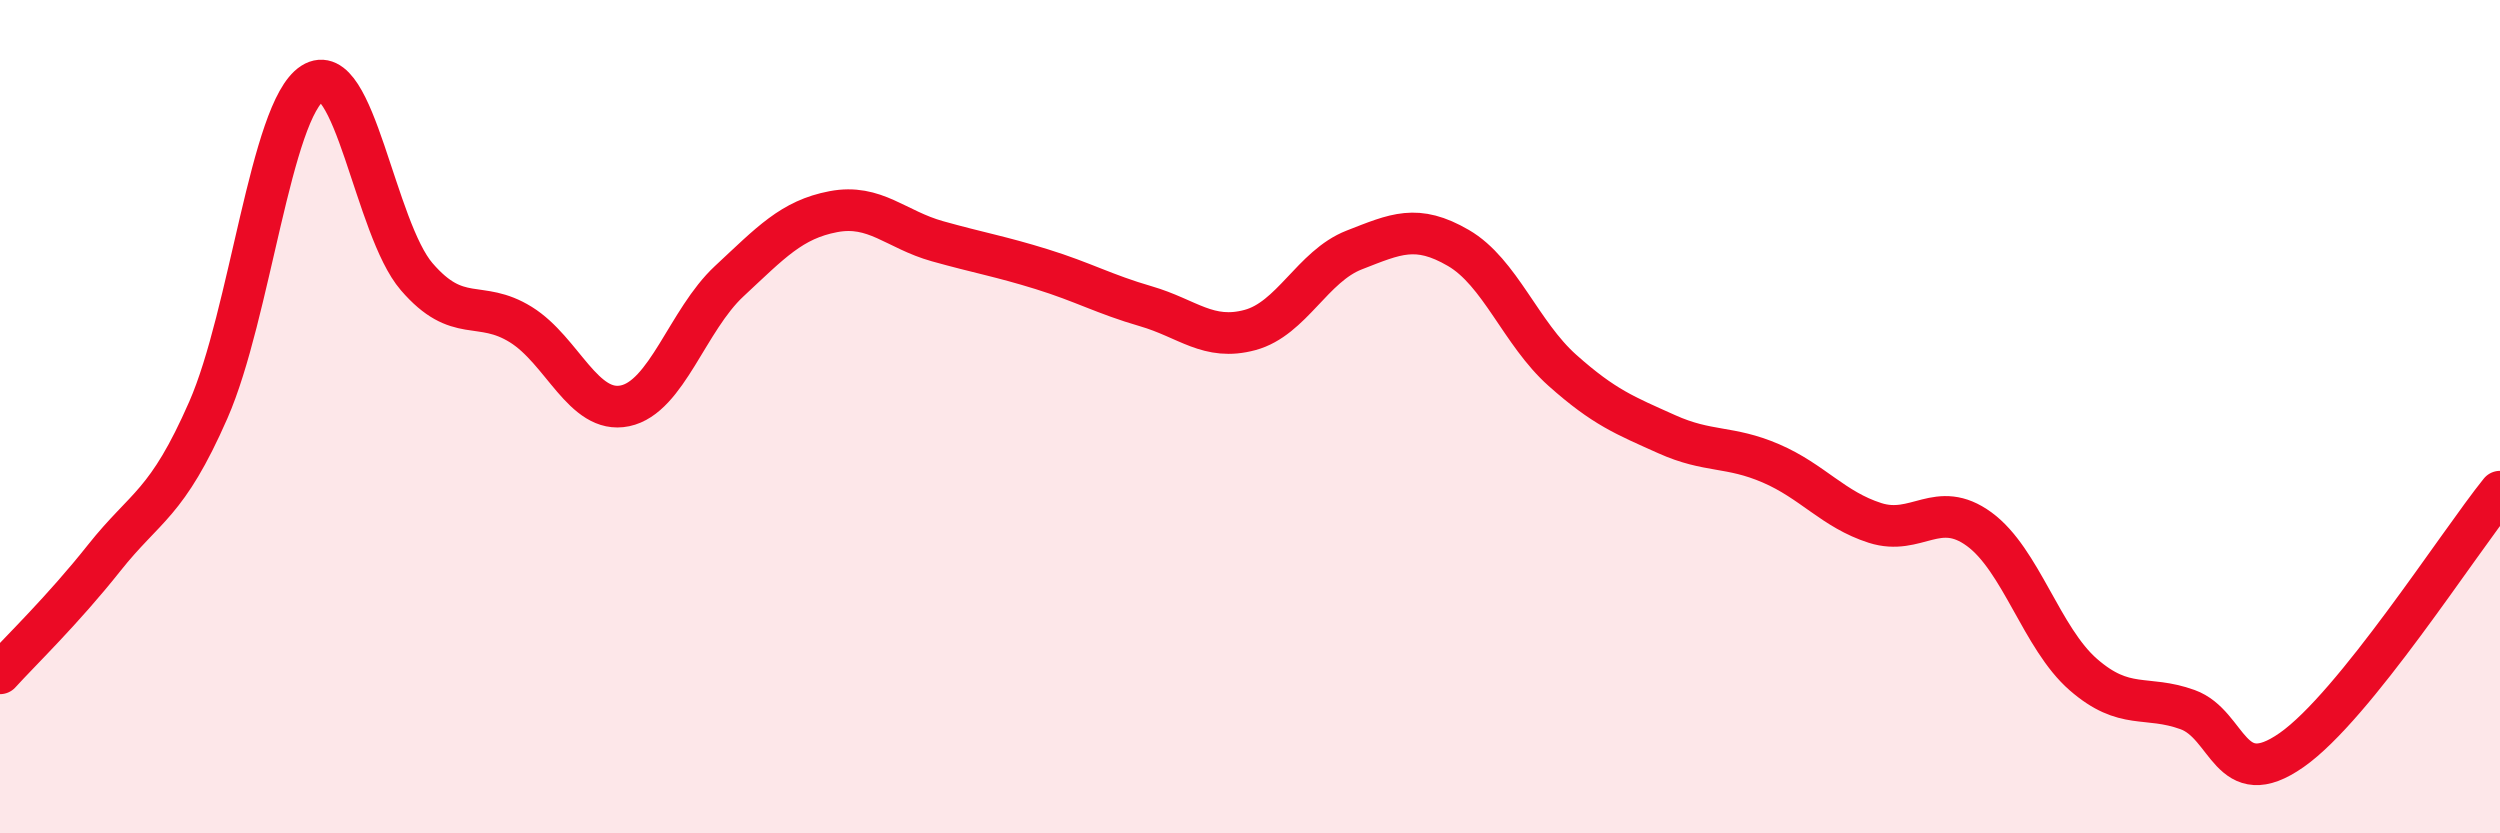
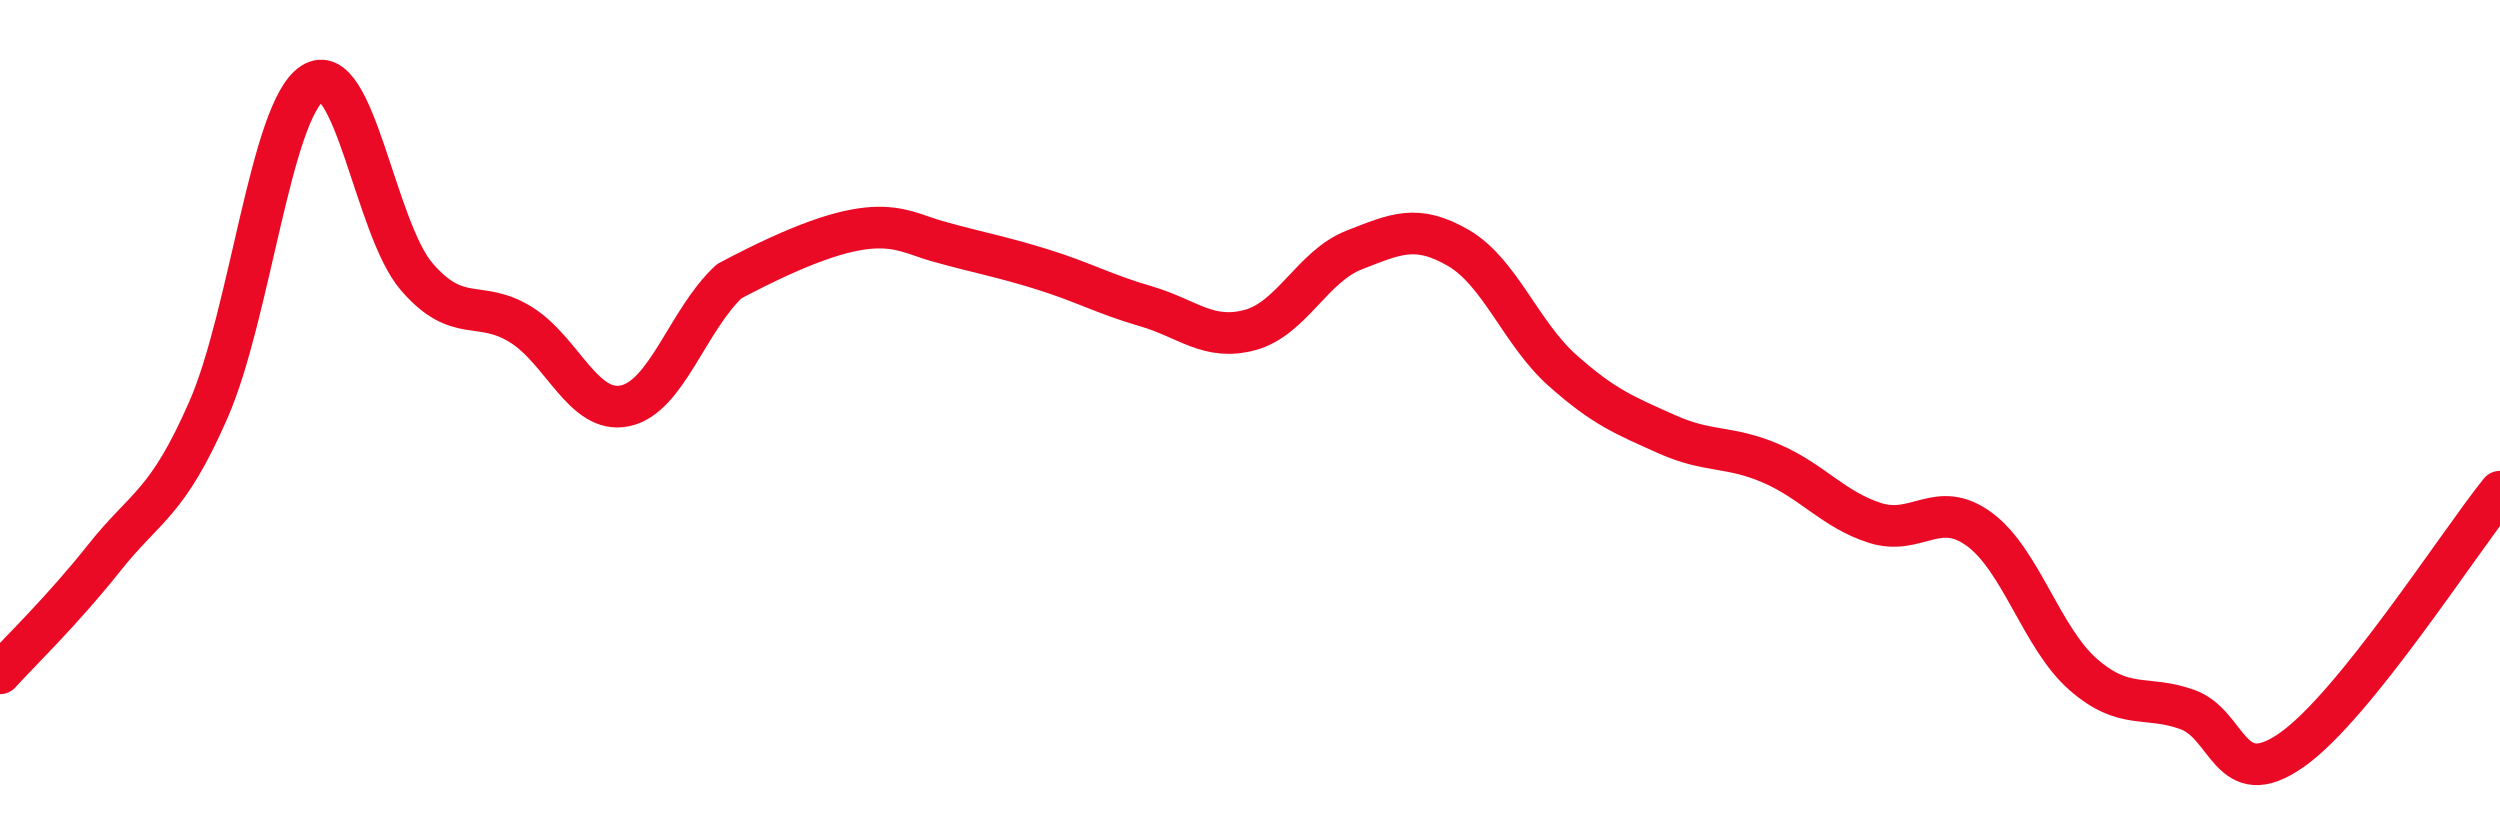
<svg xmlns="http://www.w3.org/2000/svg" width="60" height="20" viewBox="0 0 60 20">
-   <path d="M 0,16.16 C 0.5,15.61 1.5,14.65 2.5,13.39 C 3.5,12.13 4,12.12 5,9.84 C 6,7.56 6.5,2.64 7.5,2 C 8.5,1.36 9,5.48 10,6.64 C 11,7.8 11.5,7.17 12.5,7.79 C 13.5,8.41 14,9.95 15,9.74 C 16,9.53 16.5,7.68 17.5,6.75 C 18.5,5.82 19,5.27 20,5.08 C 21,4.89 21.5,5.51 22.5,5.79 C 23.5,6.07 24,6.15 25,6.46 C 26,6.77 26.5,7.06 27.5,7.35 C 28.5,7.64 29,8.19 30,7.92 C 31,7.65 31.5,6.39 32.5,6 C 33.5,5.61 34,5.37 35,5.95 C 36,6.53 36.5,8 37.5,8.89 C 38.5,9.78 39,9.97 40,10.42 C 41,10.87 41.5,10.69 42.5,11.12 C 43.5,11.55 44,12.23 45,12.55 C 46,12.87 46.5,11.97 47.5,12.7 C 48.5,13.43 49,15.32 50,16.19 C 51,17.06 51.5,16.67 52.5,17.03 C 53.5,17.39 53.5,19.05 55,18 C 56.5,16.95 59,13.04 60,11.8L60 20L0 20Z" fill="#EB0A25" opacity="0.1" stroke-linecap="round" stroke-linejoin="round" />
-   <path d="M 0,16.16 C 0.5,15.61 1.5,14.65 2.5,13.39 C 3.5,12.13 4,12.12 5,9.84 C 6,7.56 6.5,2.64 7.5,2 C 8.5,1.36 9,5.48 10,6.64 C 11,7.8 11.5,7.17 12.5,7.79 C 13.5,8.41 14,9.95 15,9.74 C 16,9.53 16.5,7.68 17.5,6.75 C 18.5,5.82 19,5.27 20,5.08 C 21,4.89 21.5,5.51 22.5,5.79 C 23.5,6.07 24,6.15 25,6.46 C 26,6.77 26.5,7.06 27.5,7.35 C 28.5,7.64 29,8.19 30,7.92 C 31,7.65 31.5,6.39 32.5,6 C 33.5,5.61 34,5.37 35,5.95 C 36,6.53 36.5,8 37.5,8.89 C 38.5,9.78 39,9.97 40,10.42 C 41,10.87 41.5,10.69 42.5,11.12 C 43.5,11.55 44,12.23 45,12.55 C 46,12.87 46.5,11.97 47.5,12.7 C 48.5,13.43 49,15.32 50,16.19 C 51,17.06 51.5,16.67 52.5,17.03 C 53.5,17.39 53.5,19.05 55,18 C 56.5,16.95 59,13.04 60,11.8" stroke="#EB0A25" stroke-width="1" fill="none" stroke-linecap="round" stroke-linejoin="round" />
+   <path d="M 0,16.16 C 0.5,15.61 1.5,14.65 2.5,13.39 C 3.5,12.13 4,12.12 5,9.84 C 6,7.56 6.5,2.64 7.5,2 C 8.5,1.36 9,5.48 10,6.64 C 11,7.8 11.5,7.17 12.5,7.79 C 13.5,8.41 14,9.95 15,9.74 C 16,9.53 16.5,7.68 17.5,6.75 C 21,4.89 21.5,5.51 22.5,5.79 C 23.5,6.07 24,6.15 25,6.46 C 26,6.77 26.5,7.06 27.5,7.35 C 28.5,7.64 29,8.19 30,7.92 C 31,7.65 31.5,6.39 32.5,6 C 33.5,5.61 34,5.37 35,5.95 C 36,6.53 36.5,8 37.5,8.89 C 38.5,9.78 39,9.97 40,10.42 C 41,10.87 41.5,10.69 42.5,11.12 C 43.5,11.55 44,12.23 45,12.55 C 46,12.87 46.5,11.97 47.5,12.7 C 48.5,13.43 49,15.32 50,16.19 C 51,17.06 51.5,16.67 52.5,17.03 C 53.5,17.39 53.5,19.05 55,18 C 56.5,16.95 59,13.04 60,11.8" stroke="#EB0A25" stroke-width="1" fill="none" stroke-linecap="round" stroke-linejoin="round" />
</svg>